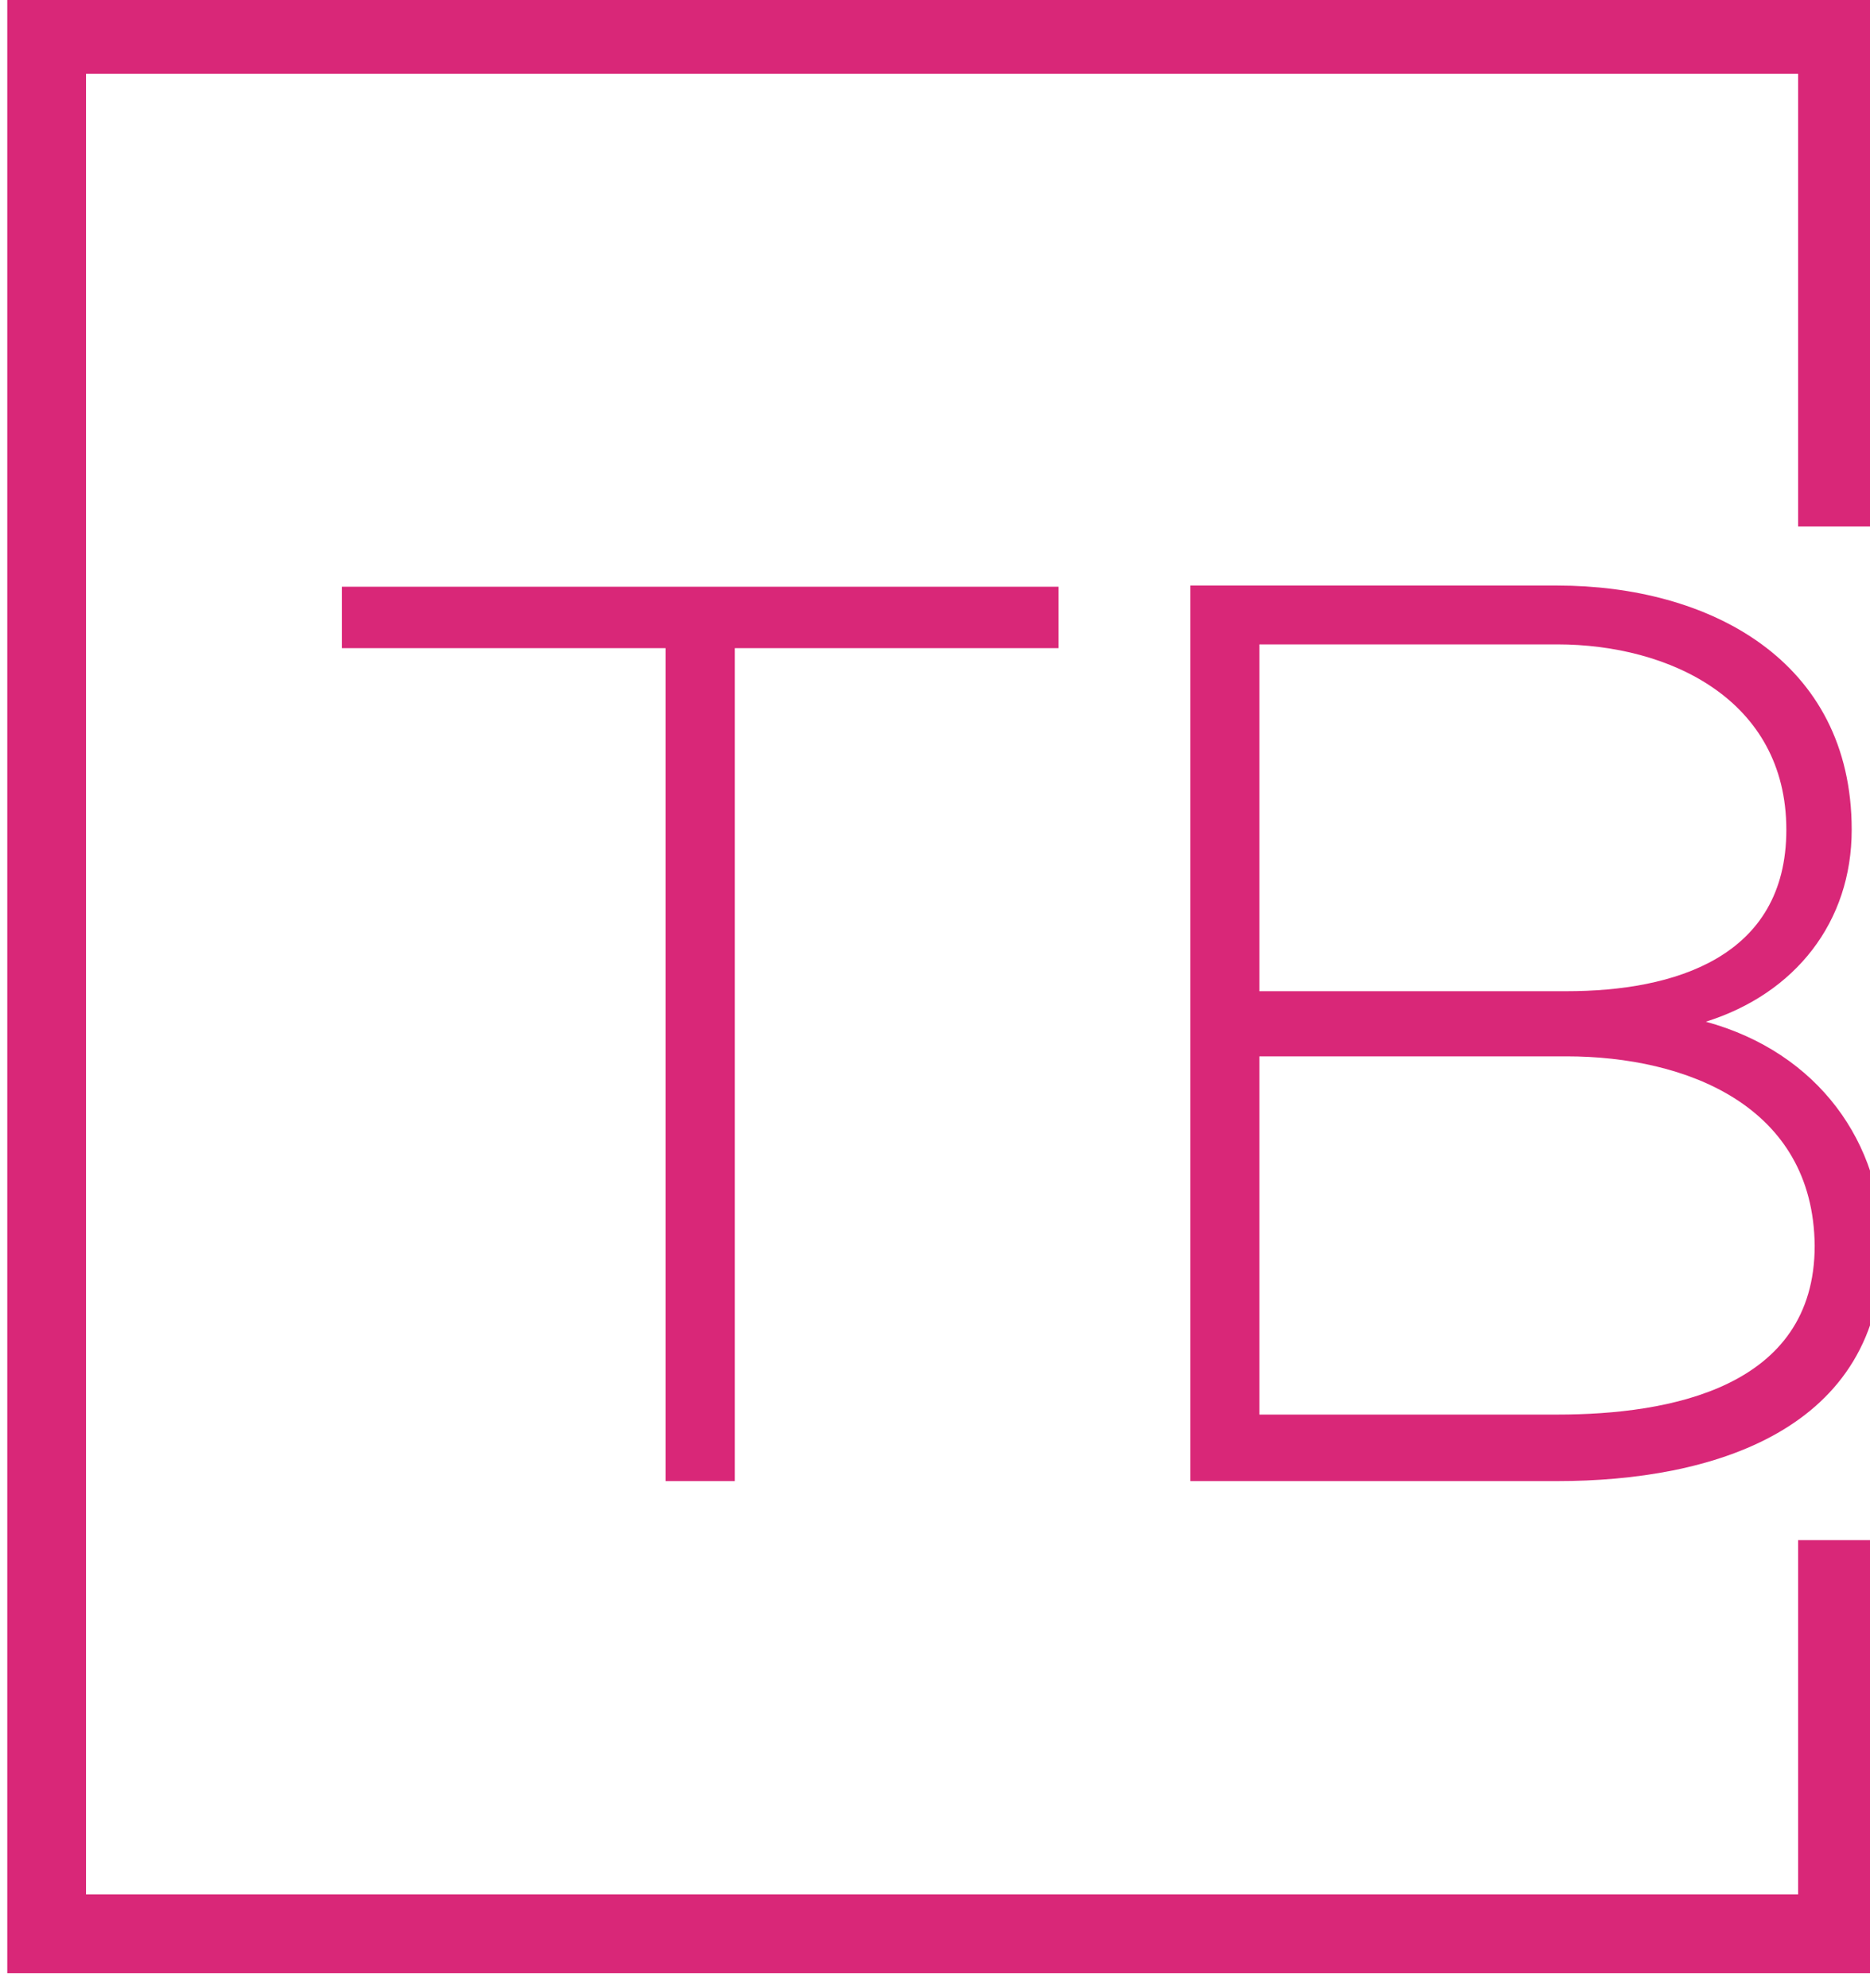
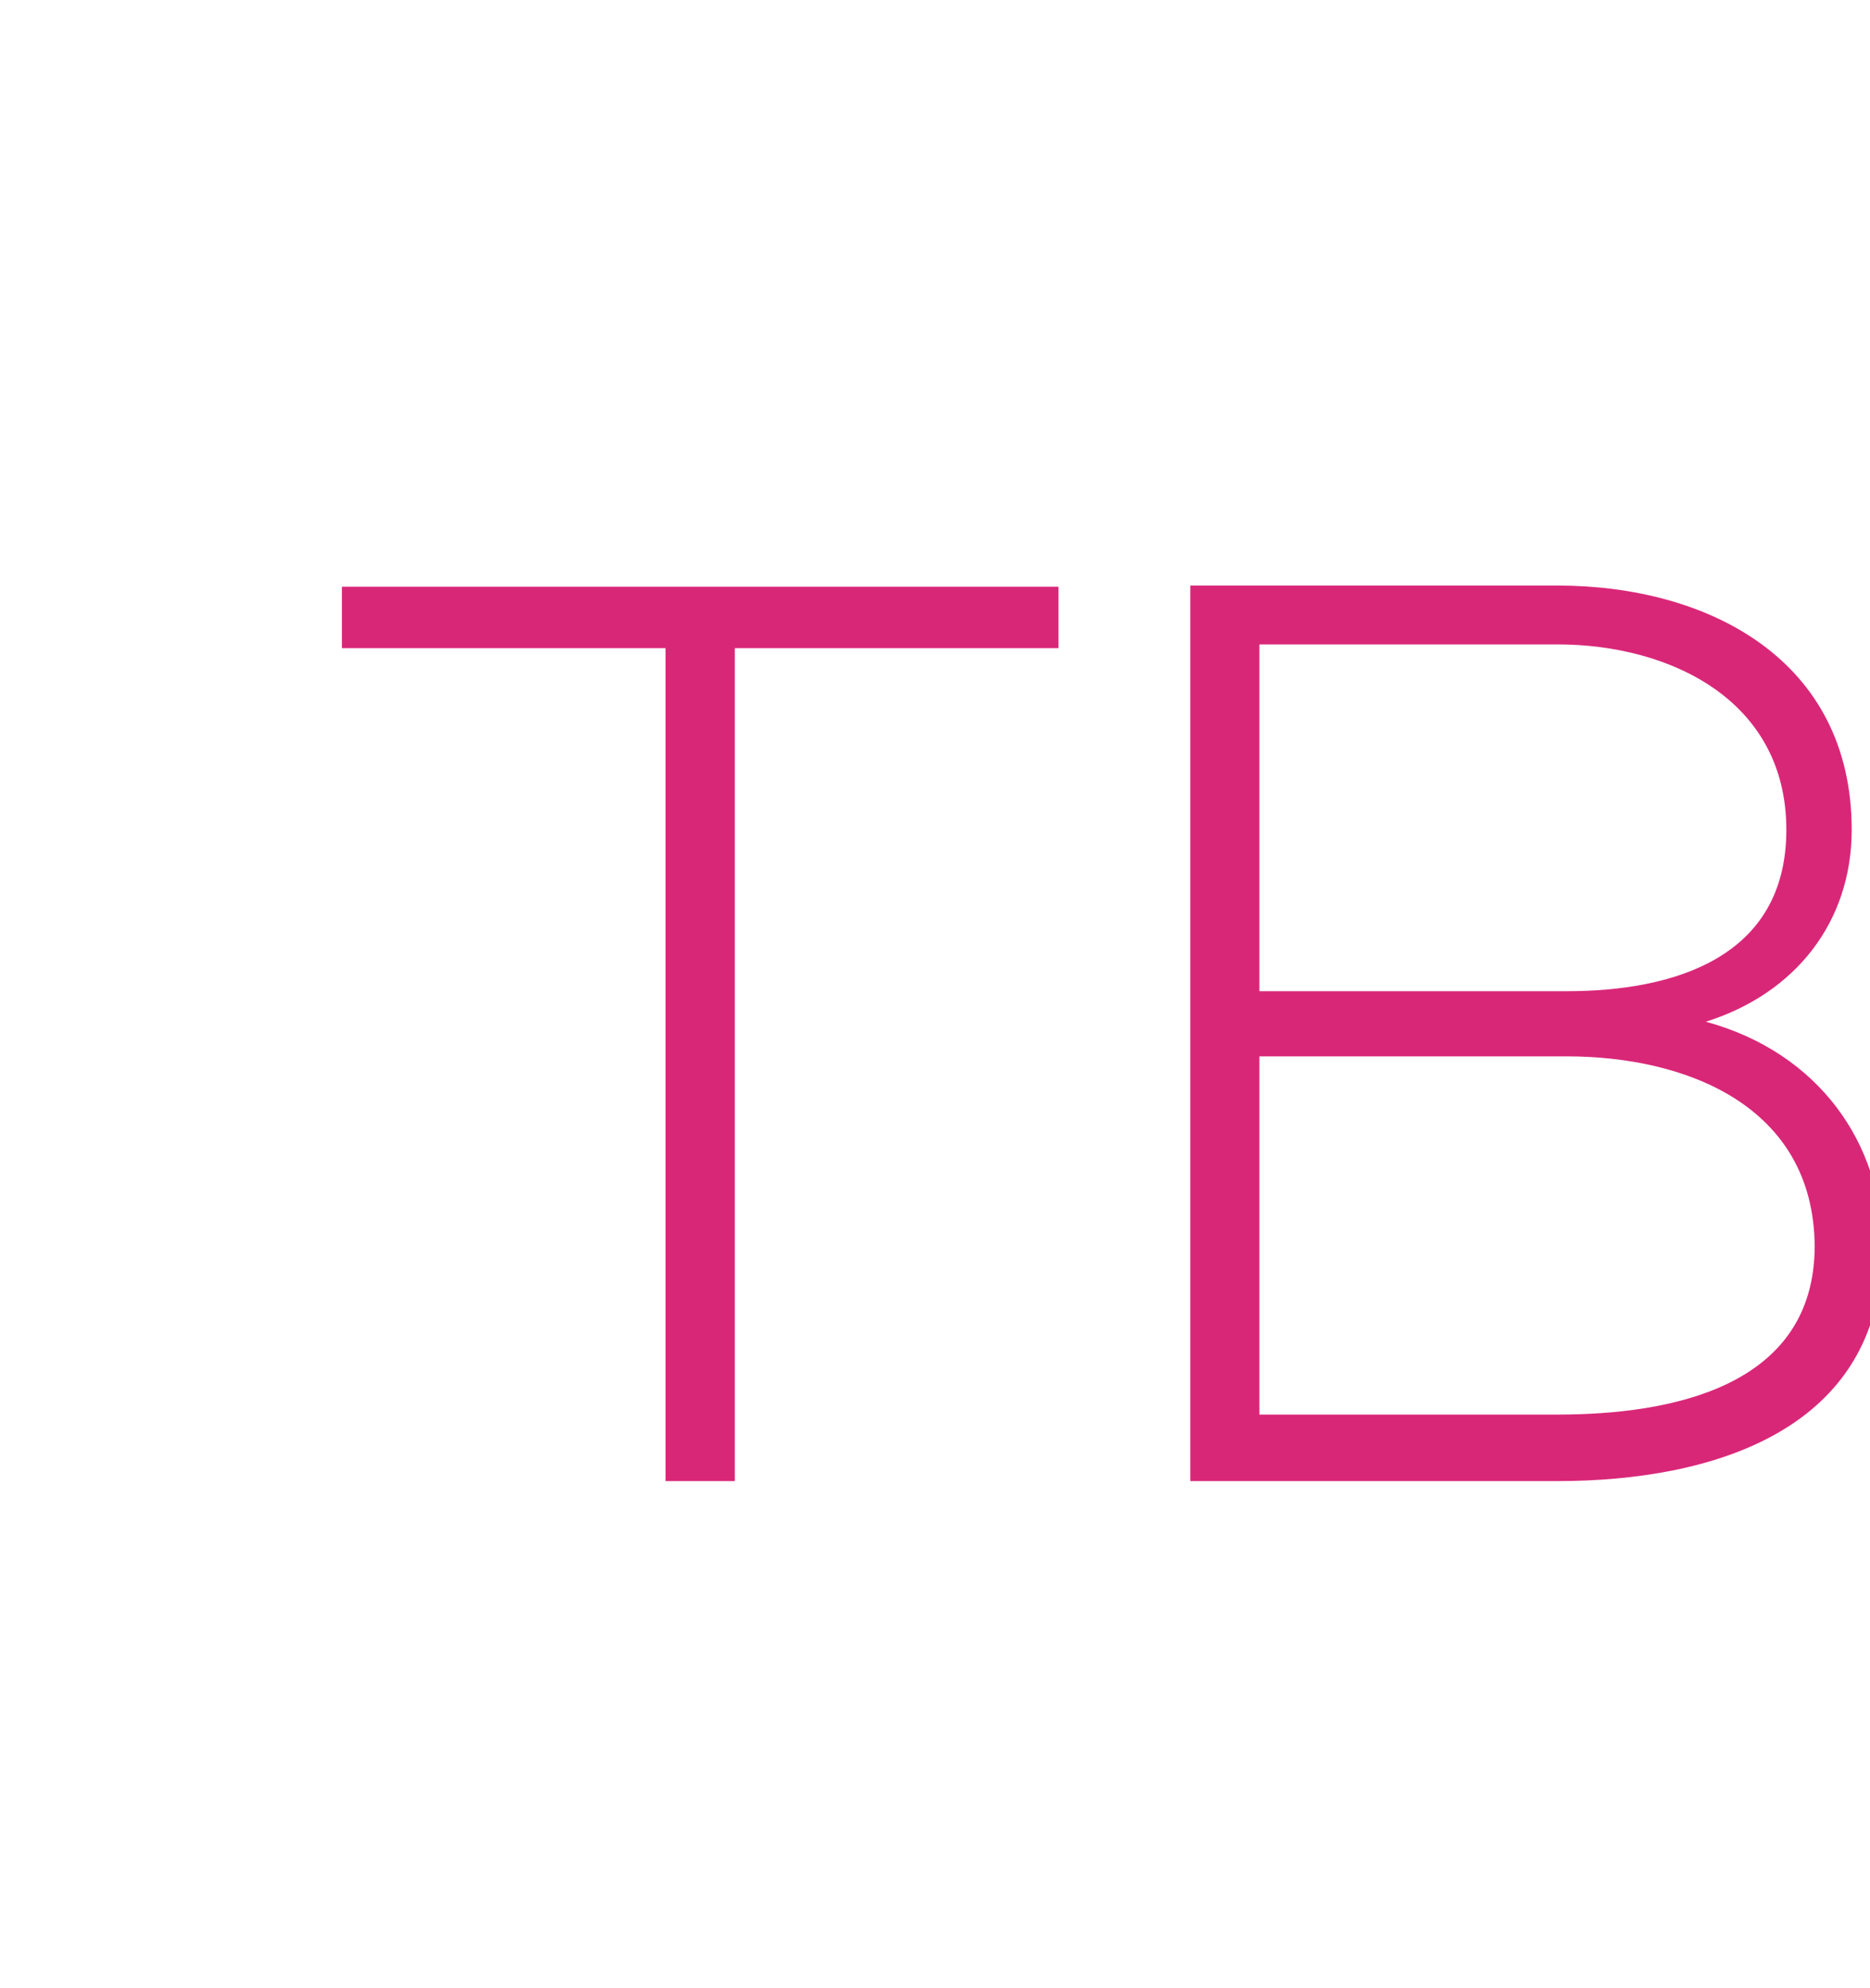
<svg xmlns="http://www.w3.org/2000/svg" viewBox="116 75 95 101" style="margin: 0;" x="100" y="100px">
  <g data-v-0dd9719b="" fill="#d92778" class="bordersvg b-d1" transform="translate(123.37,81.75)">
-     <polyline stroke="#d92778" stroke-width="4" fill-opacity="0" fill="#ffffff" points="85.978,20 85.978,-5 -5,-5 -5,91.5 85.978,91.5 85.978,71.5" />
    <g transform="translate(0,20)">
      <g>
-         <rect data-gra="graph-name-bg" stroke-width="2" class="i-icon-bg" x="0" y="0" width="98.26" height="51.5" fill-opacity="0" />
-       </g>
+         </g>
      <g transform="translate(10,3)">
        <g data-gra="path-name" fill-rule="" class="tp-name">
          <g transform="scale(1)">
            <g>
-               <path d="M17.09 0L20.61 0 20.61-42.32 37.05-42.32 37.05-45.44 0.65-45.44 0.65-42.32 17.09-42.32ZM47.26-21.58C52.72-21.58 57.4-21.58 62.86-21.58 68.97-21.58 75.4-19.05 75.47-11.96 75.47-4.75 68.12-3.38 62.4-3.38L47.26-3.38ZM47.26-42.51L62.4-42.51C68.06-42.51 74.03-39.72 74.03-33.09 74.03-26.59 68.31-24.89 62.86-24.89L47.26-24.89ZM62.4-45.5C55.77-45.5 50.31-45.5 43.75-45.5L43.75 0C50.38 0 55.77 0 62.4 0 70.2 0 78.91-2.54 78.91-11.89 78.91-17.16 75.66-21.78 69.94-23.34 74.49-24.77 77.35-28.41 77.35-33.09 77.35-41.73 70.07-45.5 62.4-45.5Z" transform="translate(-0.65, 45.5)" />
+               <path d="M17.09 0L20.61 0 20.61-42.32 37.05-42.32 37.05-45.44 0.65-45.44 0.65-42.32 17.09-42.32ZM47.26-21.58C52.72-21.58 57.4-21.58 62.86-21.58 68.97-21.58 75.4-19.05 75.47-11.96 75.47-4.75 68.12-3.38 62.4-3.38L47.26-3.38ZM47.26-42.51L62.4-42.51C68.06-42.51 74.03-39.72 74.03-33.09 74.03-26.59 68.31-24.89 62.86-24.89L47.26-24.89M62.4-45.5C55.77-45.5 50.31-45.5 43.75-45.5L43.75 0C50.38 0 55.77 0 62.4 0 70.2 0 78.91-2.54 78.91-11.89 78.91-17.16 75.66-21.78 69.94-23.34 74.49-24.77 77.35-28.41 77.35-33.09 77.35-41.73 70.07-45.5 62.4-45.5Z" transform="translate(-0.65, 45.5)" />
            </g>
          </g>
        </g>
      </g>
    </g>
  </g>
  <defs v-gra="od" />
</svg>